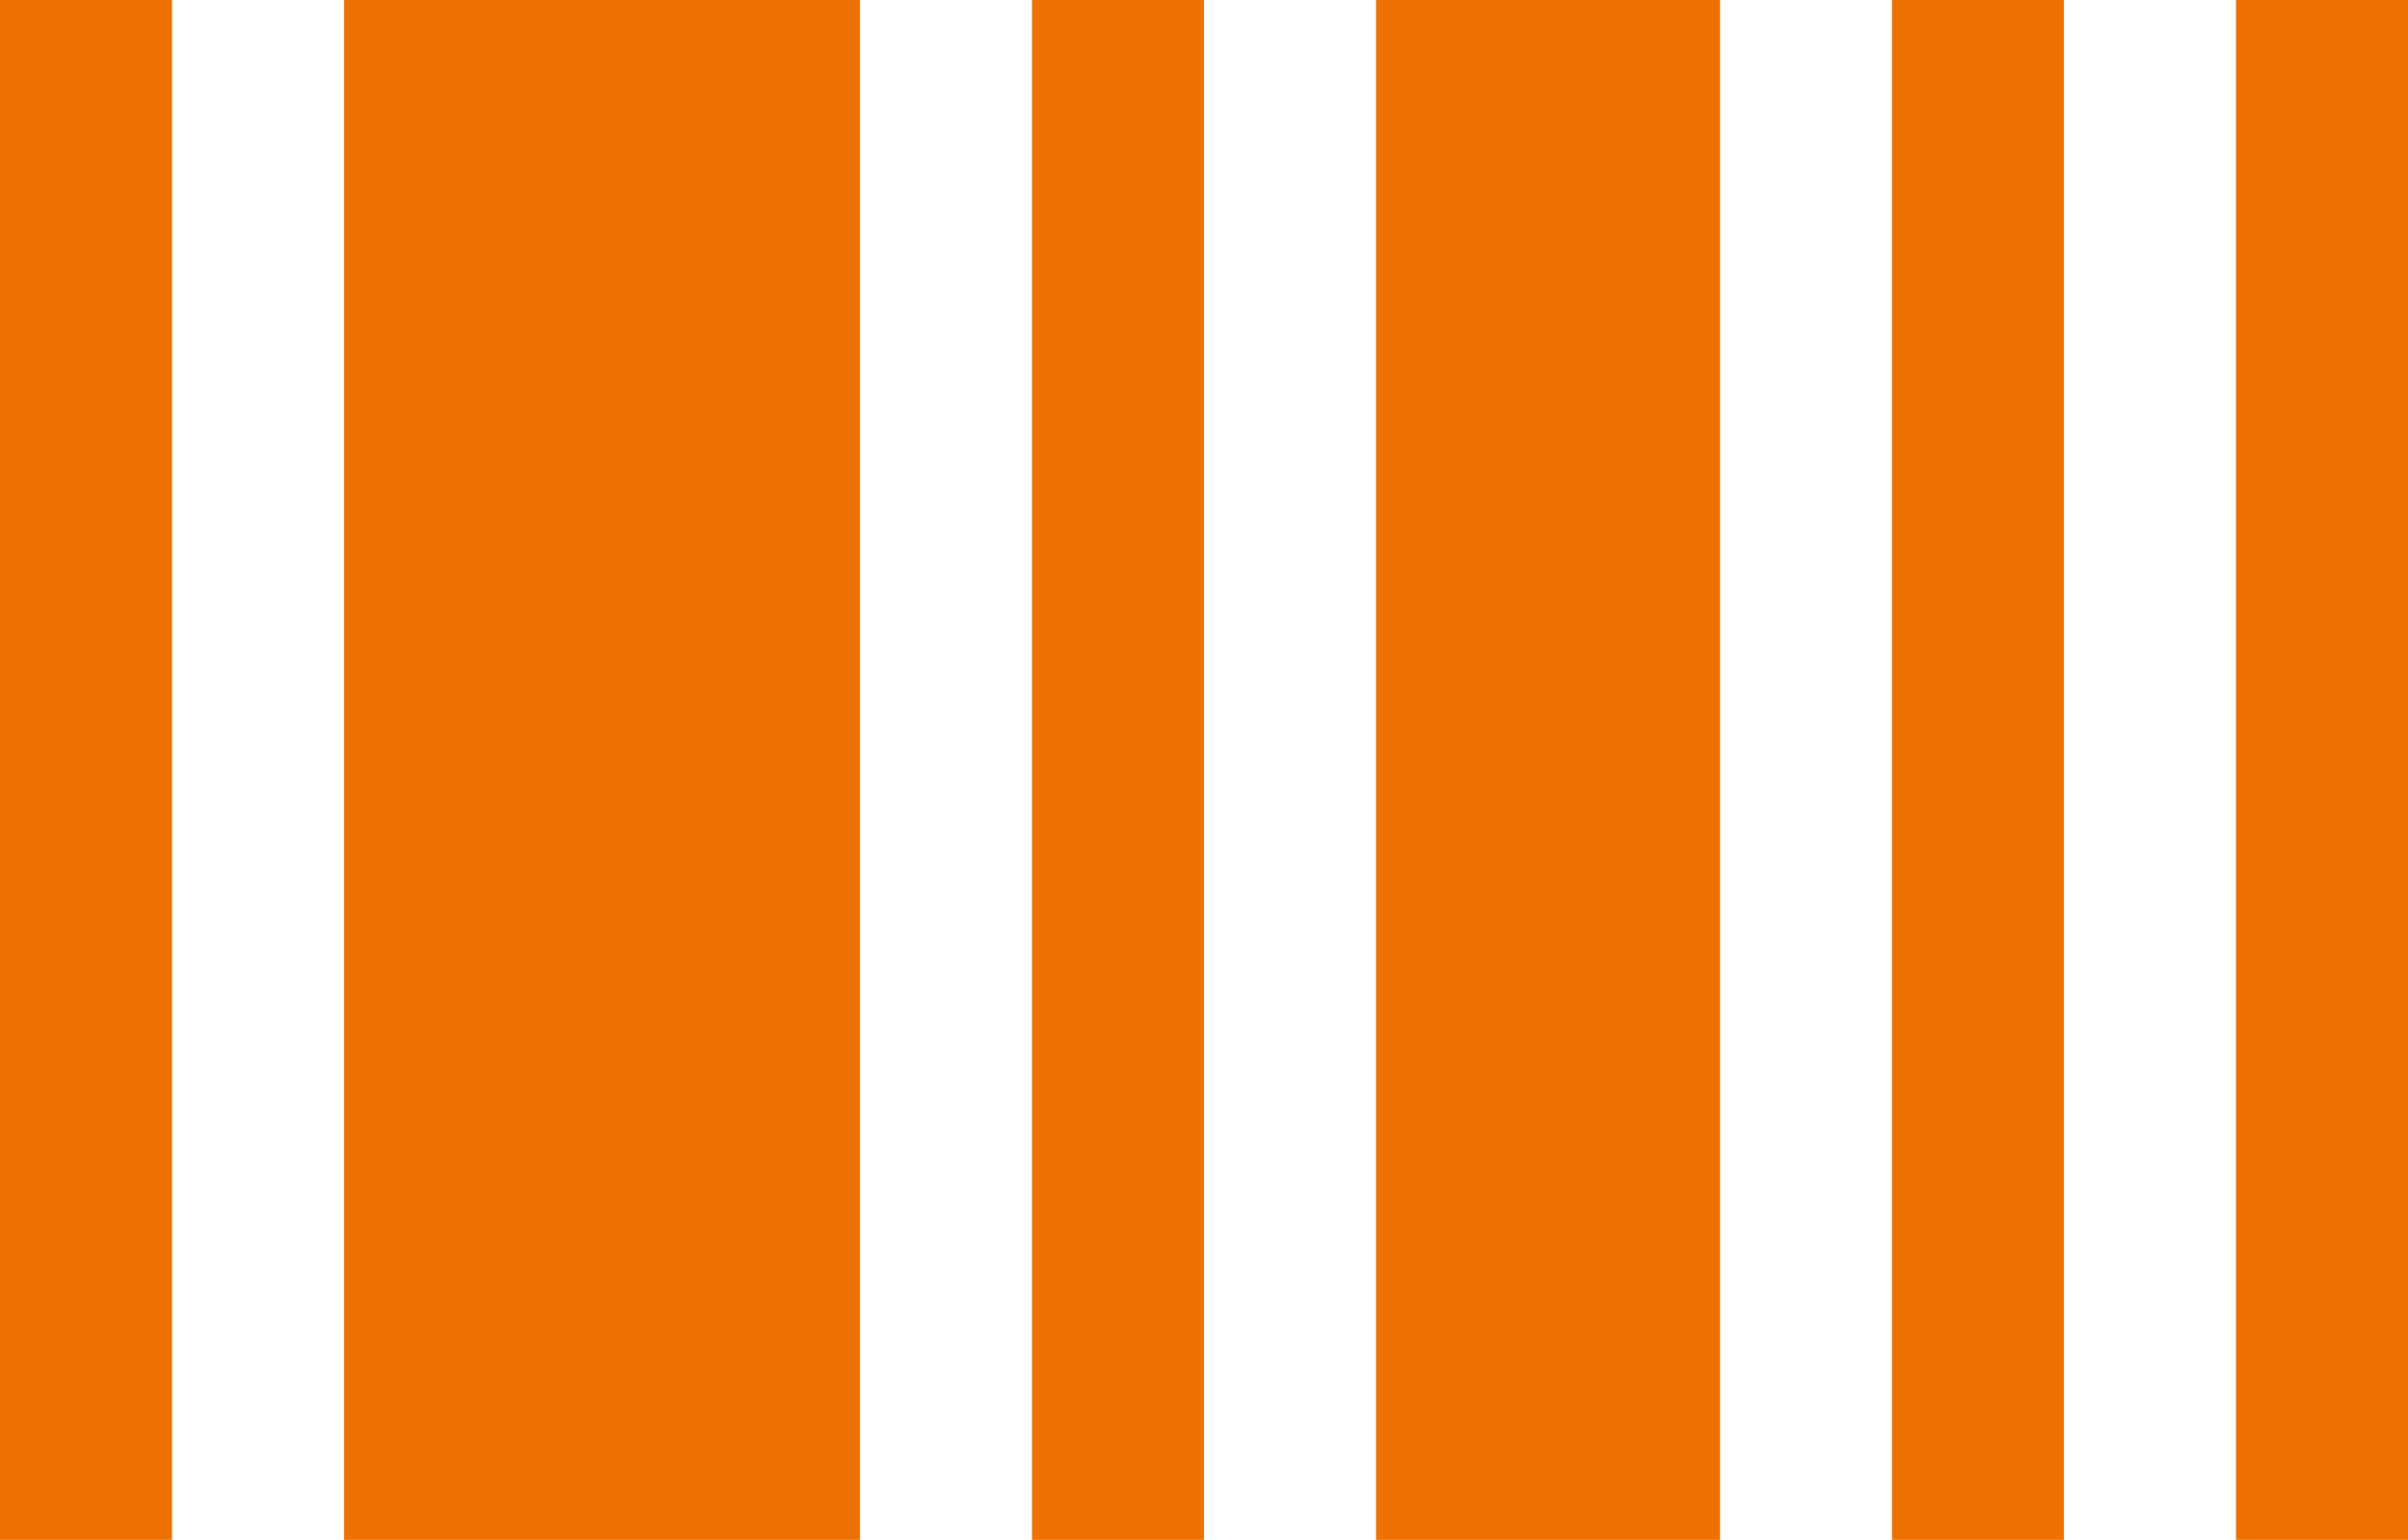
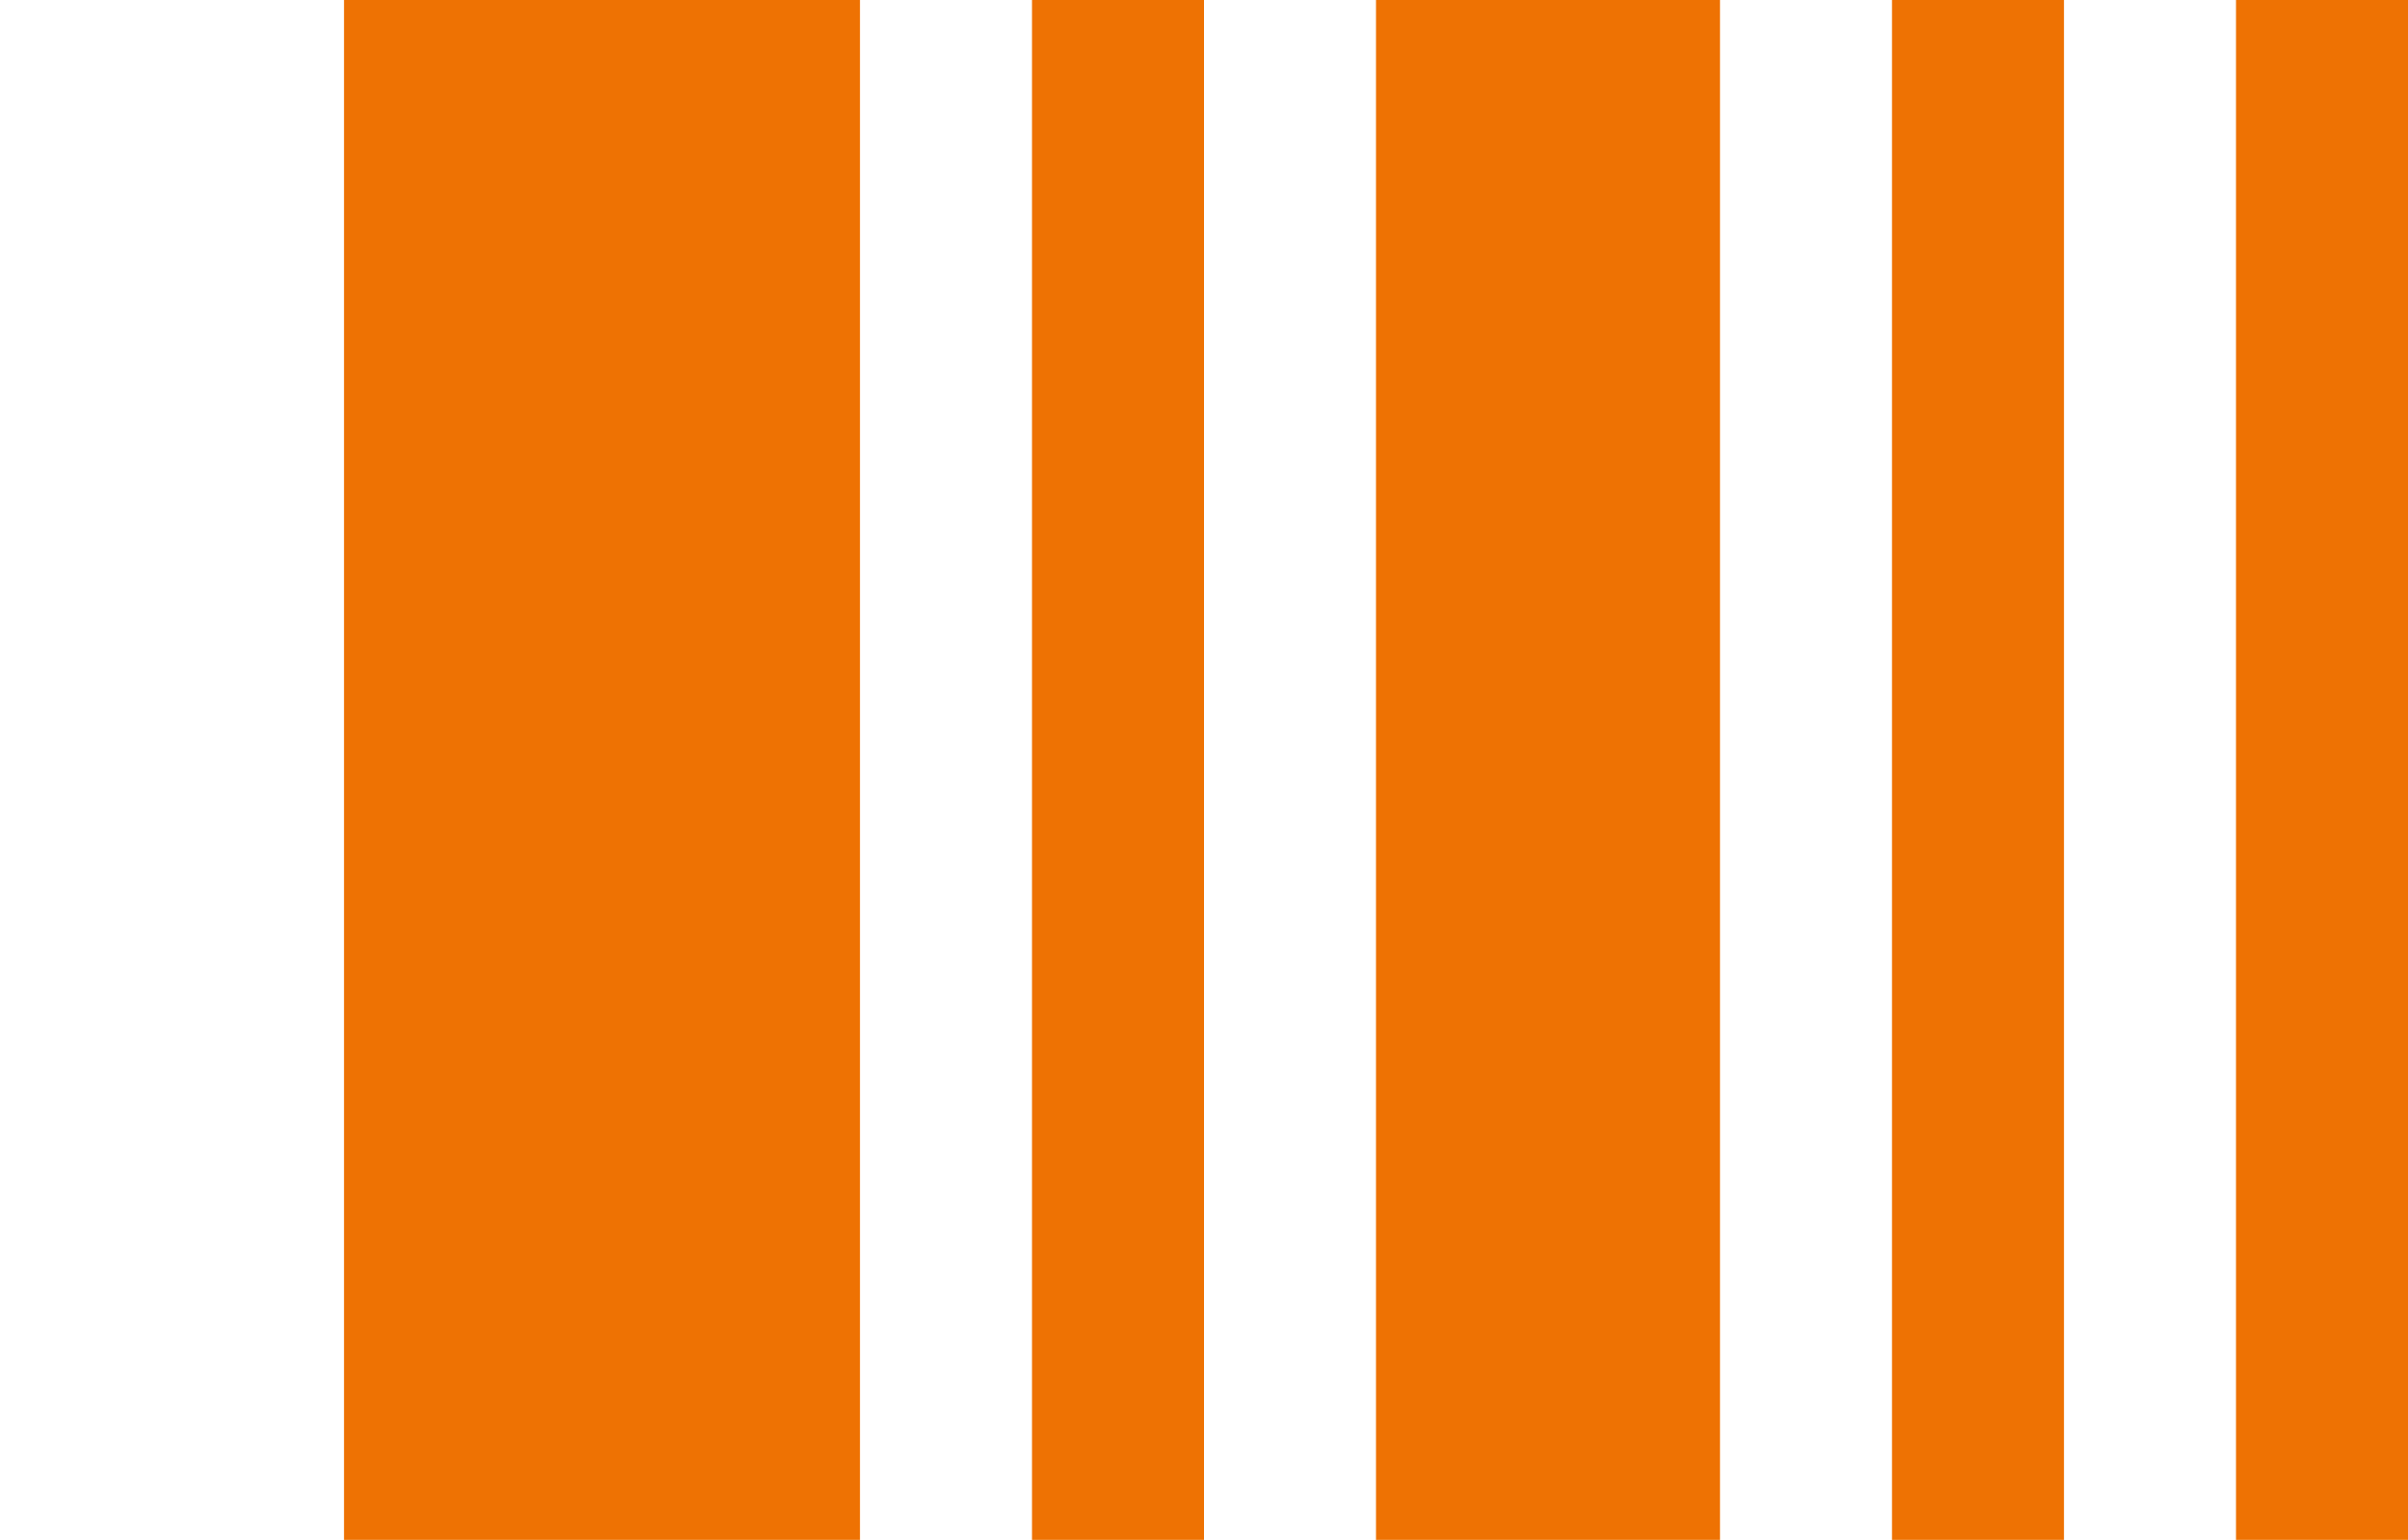
<svg xmlns="http://www.w3.org/2000/svg" width="86" height="55" viewBox="0 0 86 55" fill="none">
-   <path d="M0 0V55H6.143V0H0ZM12.286 0V55H30.714V0H12.286ZM36.857 0V55H43V0H36.857ZM49.143 0V55H61.429V0H49.143ZM67.571 0V55H73.714V0H67.571ZM79.857 0V55H86V0H79.857Z" fill="#EE7203" />
+   <path d="M0 0V55H6.143H0ZM12.286 0V55H30.714V0H12.286ZM36.857 0V55H43V0H36.857ZM49.143 0V55H61.429V0H49.143ZM67.571 0V55H73.714V0H67.571ZM79.857 0V55H86V0H79.857Z" fill="#EE7203" />
</svg>